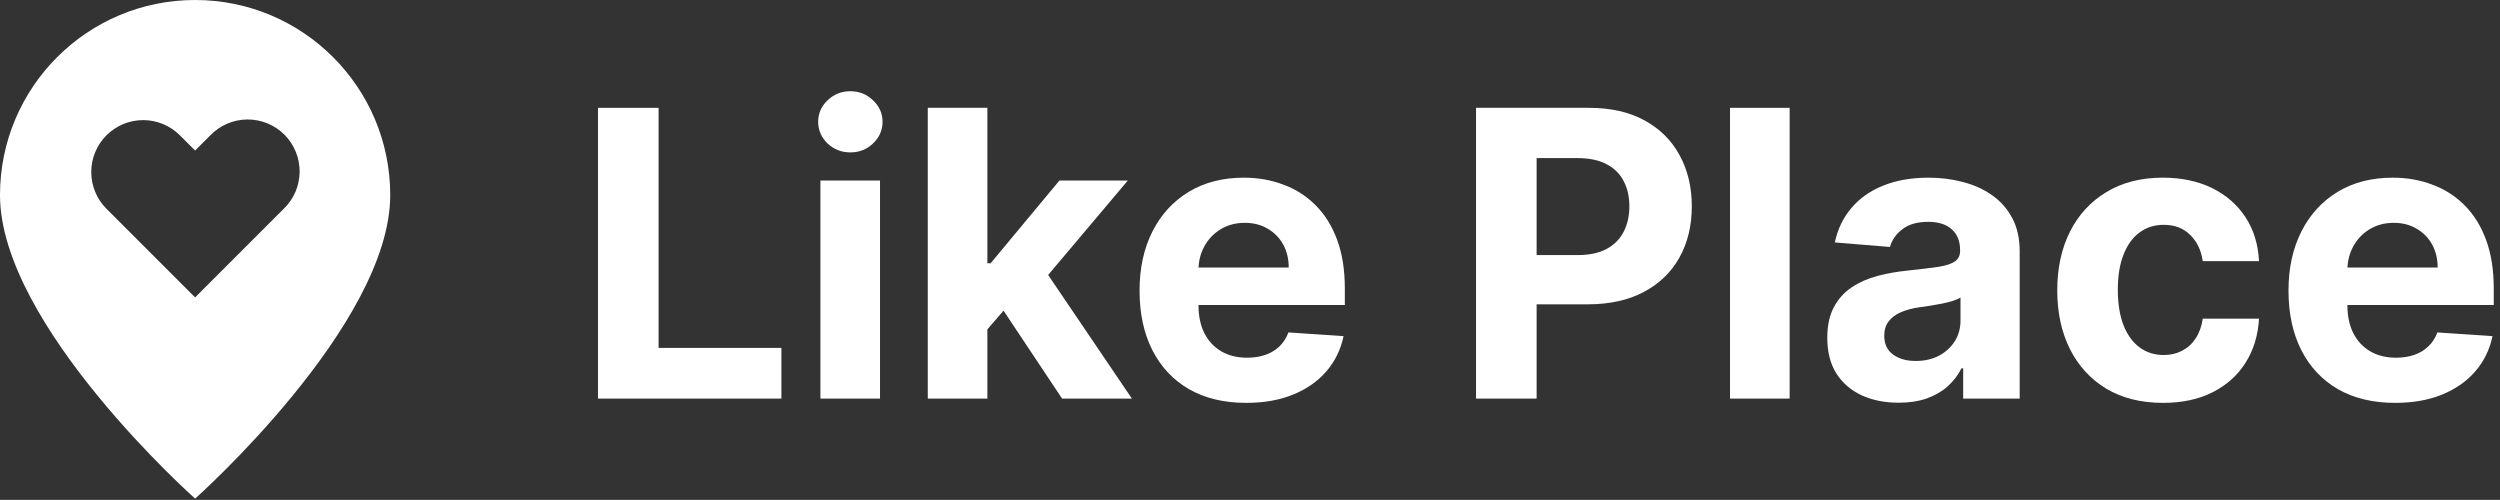
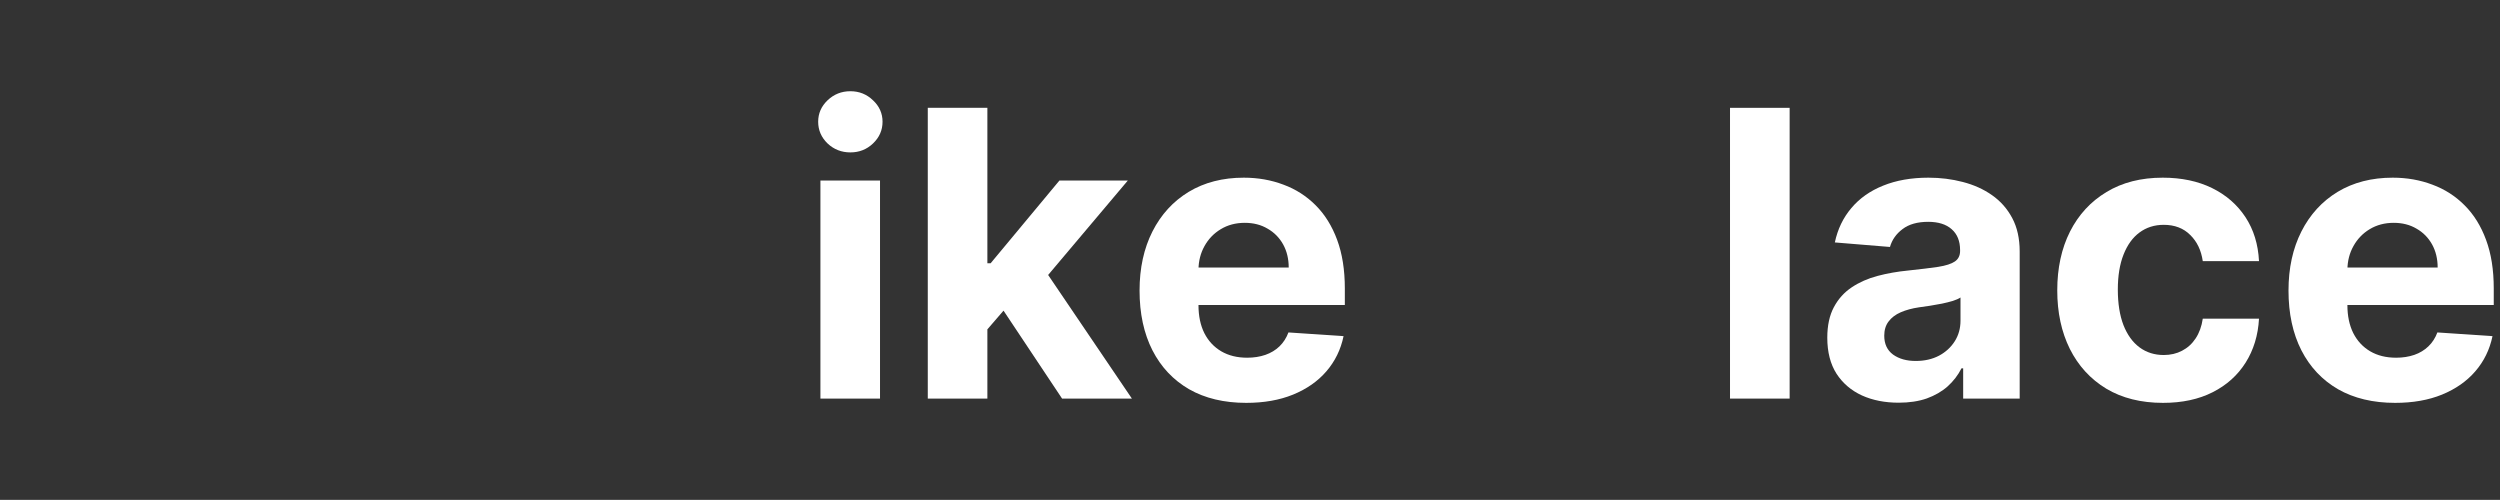
<svg xmlns="http://www.w3.org/2000/svg" viewBox="0 0 90.024 18" fill="none">
  <rect x="0" y="0" width="90.024" height="18" fill="#333333" stroke="none" />
-   <path fill-rule="evenodd" clip-rule="evenodd" d="M14.052 7.026C14.052 11.71 7.026 17.955 7.026 17.955C7.026 17.955 0 11.71 0 7.026C0 3.146 3.146 0 7.026 0C10.906 0 14.052 3.146 14.052 7.026ZM5.156 4.325C4.66 4.325 4.184 4.522 3.833 4.873C3.483 5.223 3.286 5.699 3.286 6.195C3.286 6.691 3.483 7.167 3.833 7.517L7.026 10.71L10.219 7.517C10.397 7.345 10.54 7.138 10.638 6.91C10.736 6.682 10.787 6.437 10.79 6.188C10.792 5.94 10.744 5.694 10.65 5.464C10.556 5.234 10.417 5.025 10.242 4.849C10.066 4.674 9.857 4.535 9.628 4.441C9.398 4.347 9.151 4.3 8.903 4.302C8.655 4.304 8.409 4.356 8.181 4.454C7.953 4.552 7.747 4.694 7.574 4.873L7.026 5.42L6.478 4.873C6.127 4.522 5.652 4.325 5.156 4.325Z" fill="white" />
-   <path d="M21.533 14.353V3.883H23.715V12.528H28.138V14.353H21.533Z" fill="white" />
  <path d="M29.543 14.353V6.5H31.689V14.353H29.543ZM30.621 5.488C30.302 5.488 30.028 5.381 29.8 5.166C29.575 4.948 29.462 4.687 29.462 4.384C29.462 4.084 29.575 3.827 29.8 3.612C30.028 3.394 30.302 3.285 30.621 3.285C30.94 3.285 31.212 3.394 31.437 3.612C31.666 3.827 31.78 4.084 31.78 4.384C31.78 4.687 31.666 4.948 31.437 5.166C31.212 5.381 30.94 5.488 30.621 5.488Z" fill="white" />
  <path d="M35.353 12.094L35.358 9.481H35.671L38.15 6.5H40.613L37.283 10.447H36.774L35.353 12.094ZM33.409 14.353V3.883H35.555V14.353H33.409ZM38.245 14.353L35.968 10.933L37.399 9.394L40.759 14.353H38.245Z" fill="white" />
  <path d="M44.875 14.507C44.079 14.507 43.393 14.343 42.819 14.016C42.248 13.685 41.808 13.218 41.499 12.615C41.19 12.008 41.035 11.291 41.035 10.463C41.035 9.655 41.19 8.946 41.499 8.336C41.808 7.726 42.243 7.25 42.804 6.909C43.368 6.569 44.03 6.398 44.789 6.398C45.299 6.398 45.775 6.482 46.215 6.649C46.658 6.812 47.044 7.059 47.374 7.39C47.706 7.721 47.965 8.136 48.15 8.637C48.334 9.135 48.427 9.718 48.427 10.386V10.984H41.892V9.634H46.406C46.406 9.321 46.339 9.043 46.205 8.801C46.07 8.559 45.884 8.37 45.645 8.234C45.41 8.094 45.137 8.024 44.824 8.024C44.498 8.024 44.209 8.101 43.958 8.254C43.709 8.404 43.514 8.607 43.373 8.862C43.232 9.115 43.16 9.396 43.157 9.706V10.989C43.157 11.378 43.227 11.713 43.368 11.996C43.512 12.279 43.716 12.497 43.978 12.651C44.24 12.804 44.55 12.881 44.91 12.881C45.148 12.881 45.367 12.847 45.565 12.779C45.763 12.71 45.933 12.608 46.074 12.472C46.215 12.336 46.322 12.169 46.396 11.971L48.381 12.104C48.281 12.588 48.074 13.01 47.762 13.372C47.453 13.73 47.053 14.009 46.562 14.21C46.075 14.408 45.513 14.507 44.875 14.507Z" fill="white" />
-   <path d="M53.151 14.353V3.883H57.222C58.005 3.883 58.672 4.035 59.223 4.338C59.773 4.638 60.193 5.055 60.482 5.59C60.774 6.122 60.921 6.736 60.921 7.431C60.921 8.126 60.773 8.74 60.477 9.271C60.182 9.803 59.753 10.217 59.192 10.514C58.635 10.81 57.96 10.959 57.167 10.959H54.572V9.185H56.814C57.234 9.185 57.58 9.111 57.852 8.965C58.128 8.815 58.333 8.609 58.467 8.346C58.605 8.08 58.673 7.775 58.673 7.431C58.673 7.083 58.605 6.78 58.467 6.521C58.333 6.258 58.128 6.056 57.852 5.913C57.577 5.766 57.227 5.693 56.804 5.693H55.333V14.353H53.151Z" fill="white" />
  <path d="M64.444 3.883V14.353H62.297V3.883H64.444Z" fill="white" />
  <path d="M68.37 14.501C67.876 14.501 67.436 14.415 67.05 14.241C66.663 14.064 66.358 13.803 66.133 13.459C65.911 13.111 65.8 12.678 65.8 12.16C65.8 11.724 65.879 11.357 66.037 11.061C66.195 10.764 66.41 10.526 66.682 10.345C66.954 10.164 67.263 10.028 67.609 9.936C67.958 9.844 68.325 9.779 68.707 9.742C69.157 9.694 69.52 9.65 69.796 9.609C70.071 9.565 70.271 9.5 70.395 9.415C70.52 9.329 70.582 9.203 70.582 9.036V9.006C70.582 8.682 70.481 8.431 70.279 8.254C70.081 8.077 69.799 7.988 69.433 7.988C69.047 7.988 68.739 8.075 68.511 8.249C68.283 8.419 68.131 8.634 68.057 8.893L66.072 8.73C66.173 8.252 66.371 7.84 66.667 7.492C66.962 7.141 67.344 6.872 67.811 6.685C68.281 6.494 68.825 6.398 69.443 6.398C69.873 6.398 70.284 6.449 70.677 6.552C71.074 6.654 71.425 6.812 71.731 7.027C72.039 7.242 72.283 7.518 72.461 7.855C72.639 8.189 72.728 8.59 72.728 9.057V14.353H70.693V13.264H70.632C70.508 13.51 70.341 13.726 70.133 13.914C69.925 14.098 69.675 14.242 69.383 14.348C69.09 14.45 68.753 14.501 68.37 14.501ZM68.985 12.998C69.3 12.998 69.579 12.935 69.821 12.809C70.063 12.68 70.252 12.506 70.39 12.288C70.528 12.07 70.597 11.823 70.597 11.546V10.713C70.53 10.757 70.437 10.798 70.32 10.836C70.206 10.87 70.076 10.902 69.932 10.933C69.787 10.96 69.643 10.986 69.498 11.01C69.354 11.03 69.223 11.049 69.106 11.066C68.853 11.103 68.634 11.163 68.445 11.245C68.257 11.327 68.111 11.437 68.007 11.577C67.903 11.713 67.851 11.884 67.851 12.088C67.851 12.385 67.957 12.612 68.168 12.768C68.383 12.922 68.655 12.998 68.985 12.998Z" fill="white" />
  <path d="M77.89 14.507C77.097 14.507 76.415 14.336 75.844 13.995C75.277 13.651 74.84 13.174 74.534 12.564C74.232 11.954 74.081 11.252 74.081 10.458C74.081 9.653 74.234 8.948 74.539 8.341C74.848 7.731 75.287 7.255 75.854 6.915C76.422 6.57 77.097 6.398 77.88 6.398C78.555 6.398 79.146 6.523 79.653 6.771C80.161 7.02 80.562 7.37 80.858 7.819C81.153 8.269 81.316 8.798 81.346 9.404H79.321C79.264 9.012 79.113 8.697 78.867 8.459C78.625 8.217 78.308 8.096 77.915 8.096C77.583 8.096 77.292 8.188 77.043 8.372C76.798 8.552 76.607 8.816 76.469 9.164C76.331 9.512 76.262 9.933 76.262 10.427C76.262 10.928 76.33 11.354 76.464 11.705C76.602 12.056 76.795 12.324 77.043 12.508C77.292 12.692 77.583 12.784 77.915 12.784C78.16 12.784 78.38 12.733 78.575 12.63C78.773 12.528 78.936 12.38 79.064 12.186C79.195 11.988 79.281 11.751 79.321 11.475H81.346C81.313 12.075 81.151 12.603 80.863 13.06C80.577 13.513 80.182 13.868 79.679 14.123C79.175 14.379 78.579 14.507 77.89 14.507Z" fill="white" />
  <path d="M86.247 14.507C85.451 14.507 84.766 14.343 84.192 14.016C83.621 13.685 83.181 13.218 82.872 12.615C82.563 12.008 82.408 11.291 82.408 10.463C82.408 9.655 82.563 8.946 82.872 8.336C83.181 7.726 83.616 7.25 84.177 6.909C84.741 6.569 85.402 6.398 86.162 6.398C86.672 6.398 87.148 6.482 87.588 6.649C88.031 6.812 88.417 7.059 88.746 7.39C89.079 7.721 89.338 8.136 89.522 8.637C89.707 9.135 89.799 9.718 89.799 10.386V10.984H83.265V9.634H87.779C87.779 9.321 87.712 9.043 87.578 8.801C87.443 8.559 87.257 8.37 87.018 8.234C86.783 8.094 86.509 8.024 86.197 8.024C85.871 8.024 85.582 8.101 85.33 8.254C85.082 8.404 84.887 8.607 84.746 8.862C84.605 9.115 84.533 9.396 84.529 9.706V10.989C84.529 11.378 84.6 11.713 84.741 11.996C84.885 12.279 85.089 12.497 85.351 12.651C85.612 12.804 85.923 12.881 86.283 12.881C86.521 12.881 86.739 12.847 86.938 12.779C87.136 12.71 87.305 12.608 87.446 12.472C87.588 12.336 87.695 12.169 87.769 11.971L89.754 12.104C89.653 12.588 89.447 13.01 89.134 13.372C88.825 13.73 88.426 14.009 87.935 14.21C87.448 14.408 86.886 14.507 86.247 14.507Z" fill="white" />
</svg>